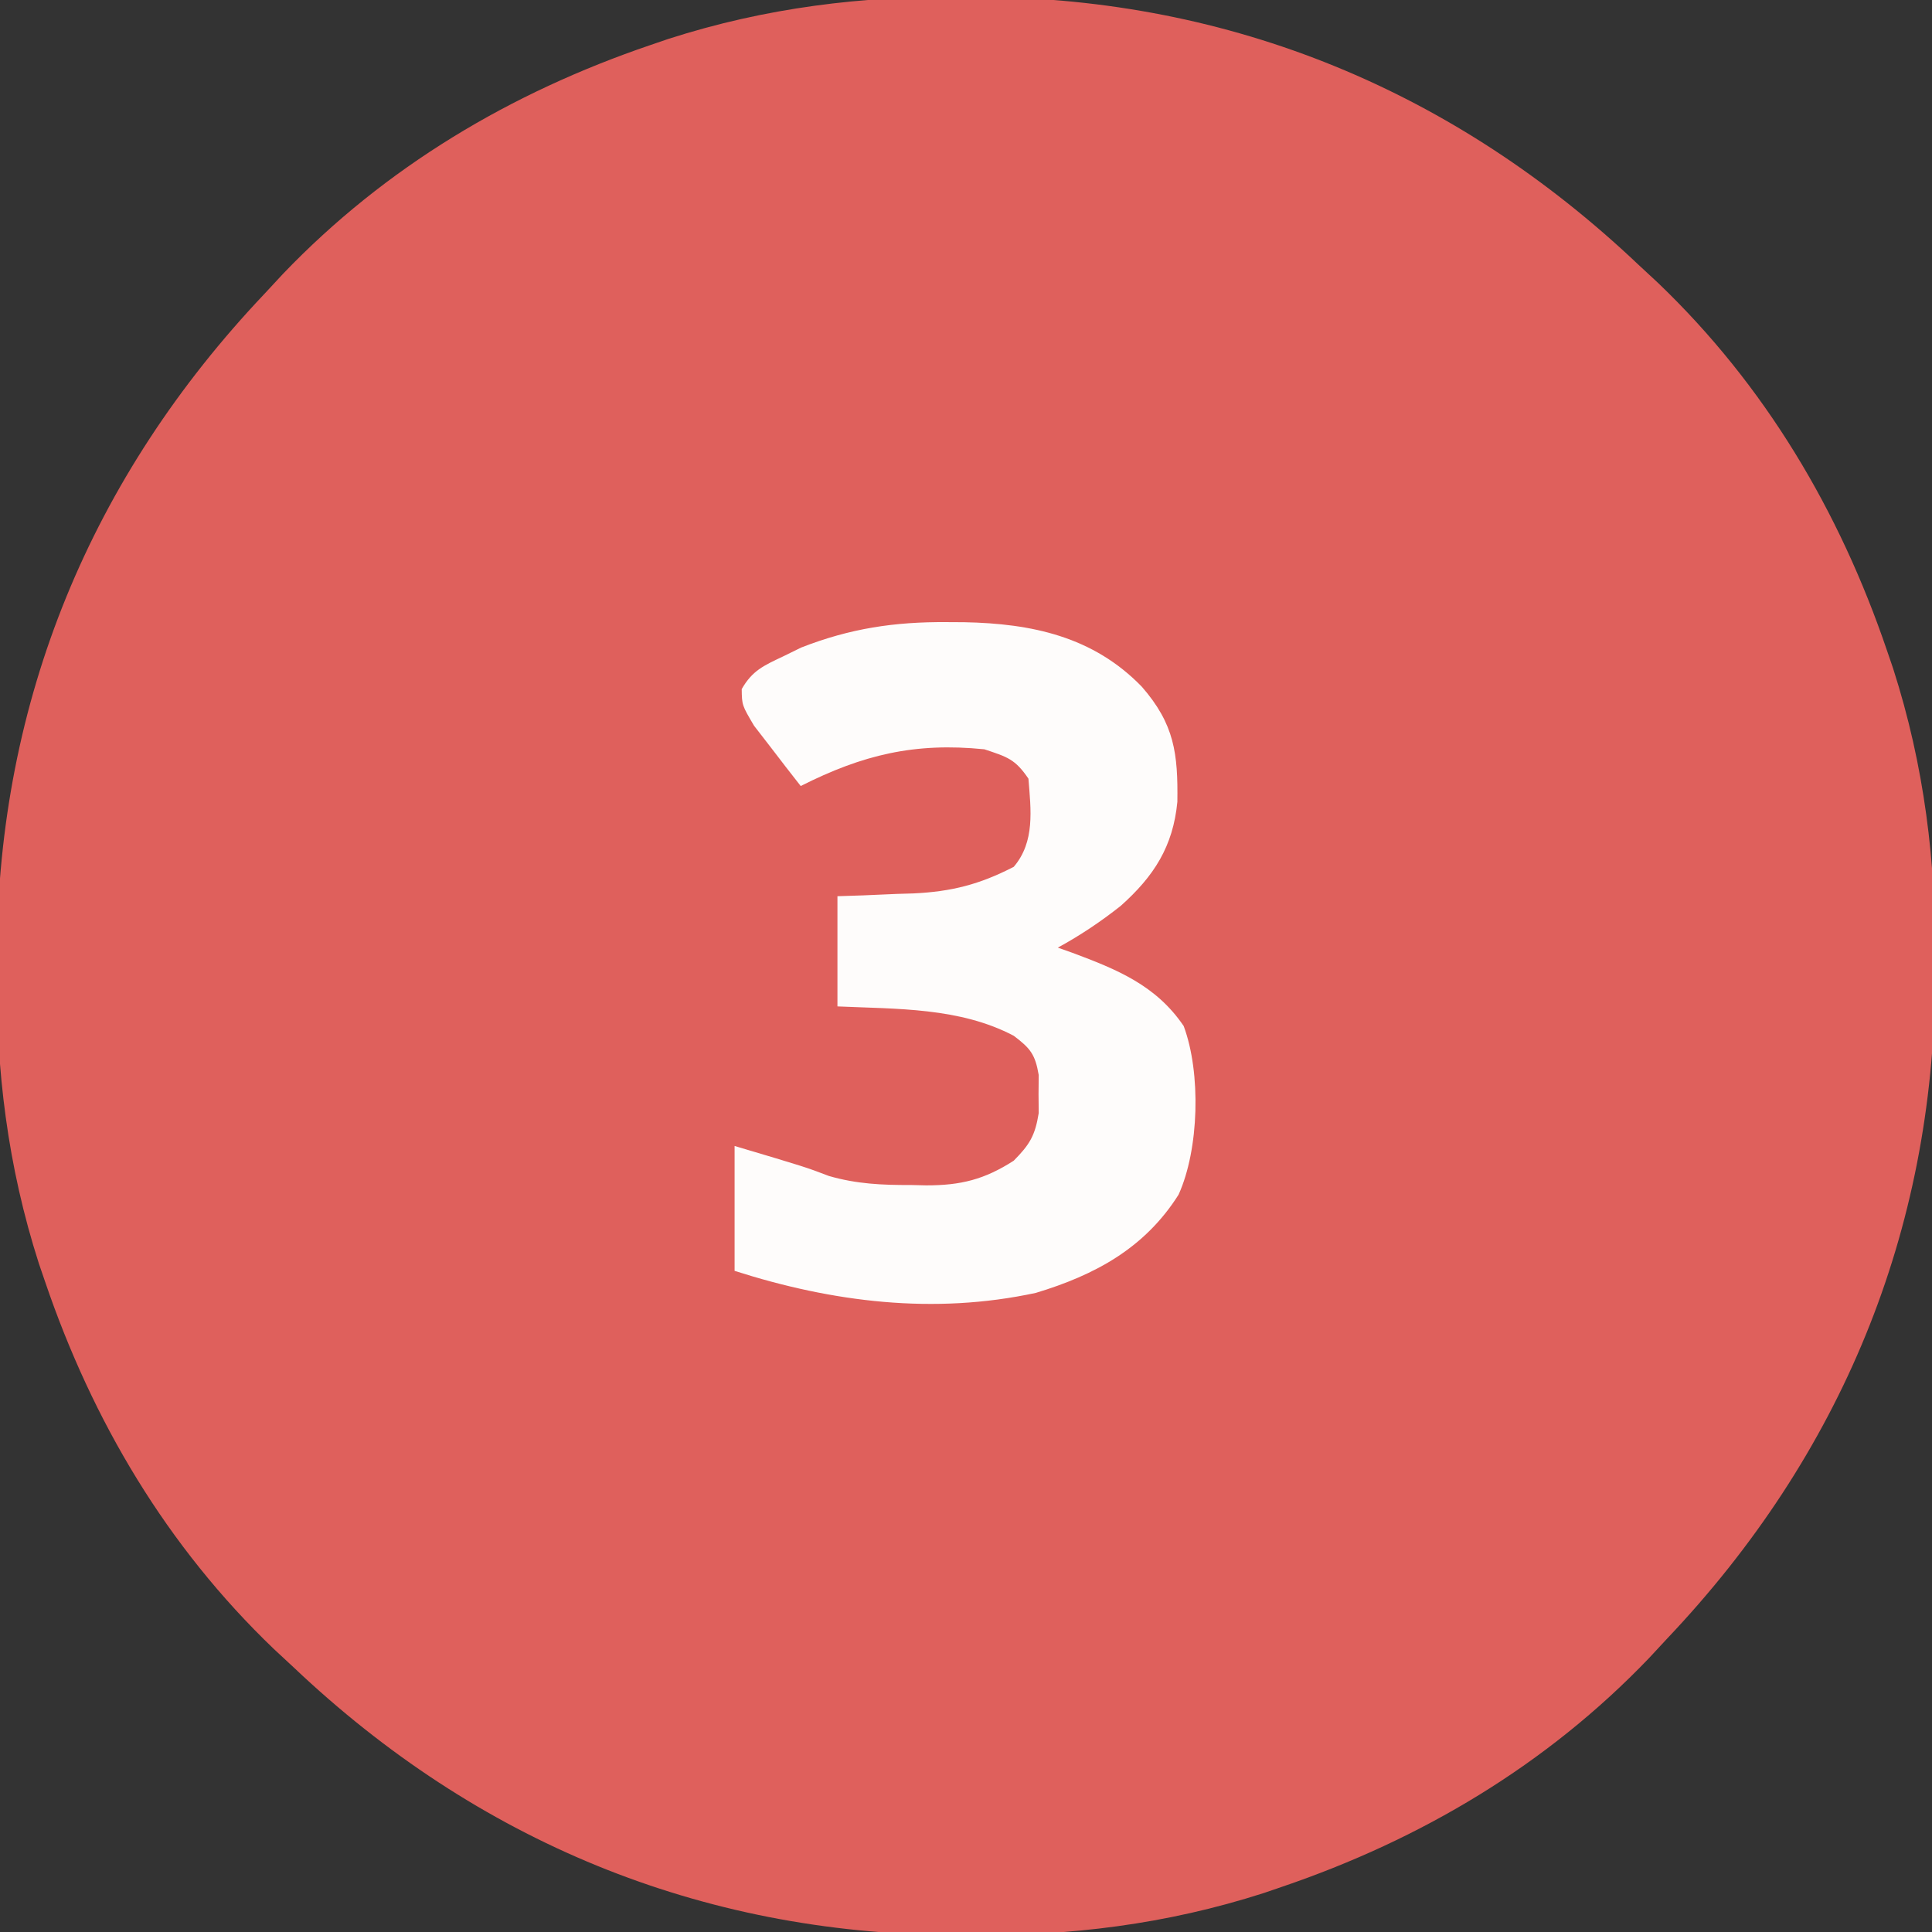
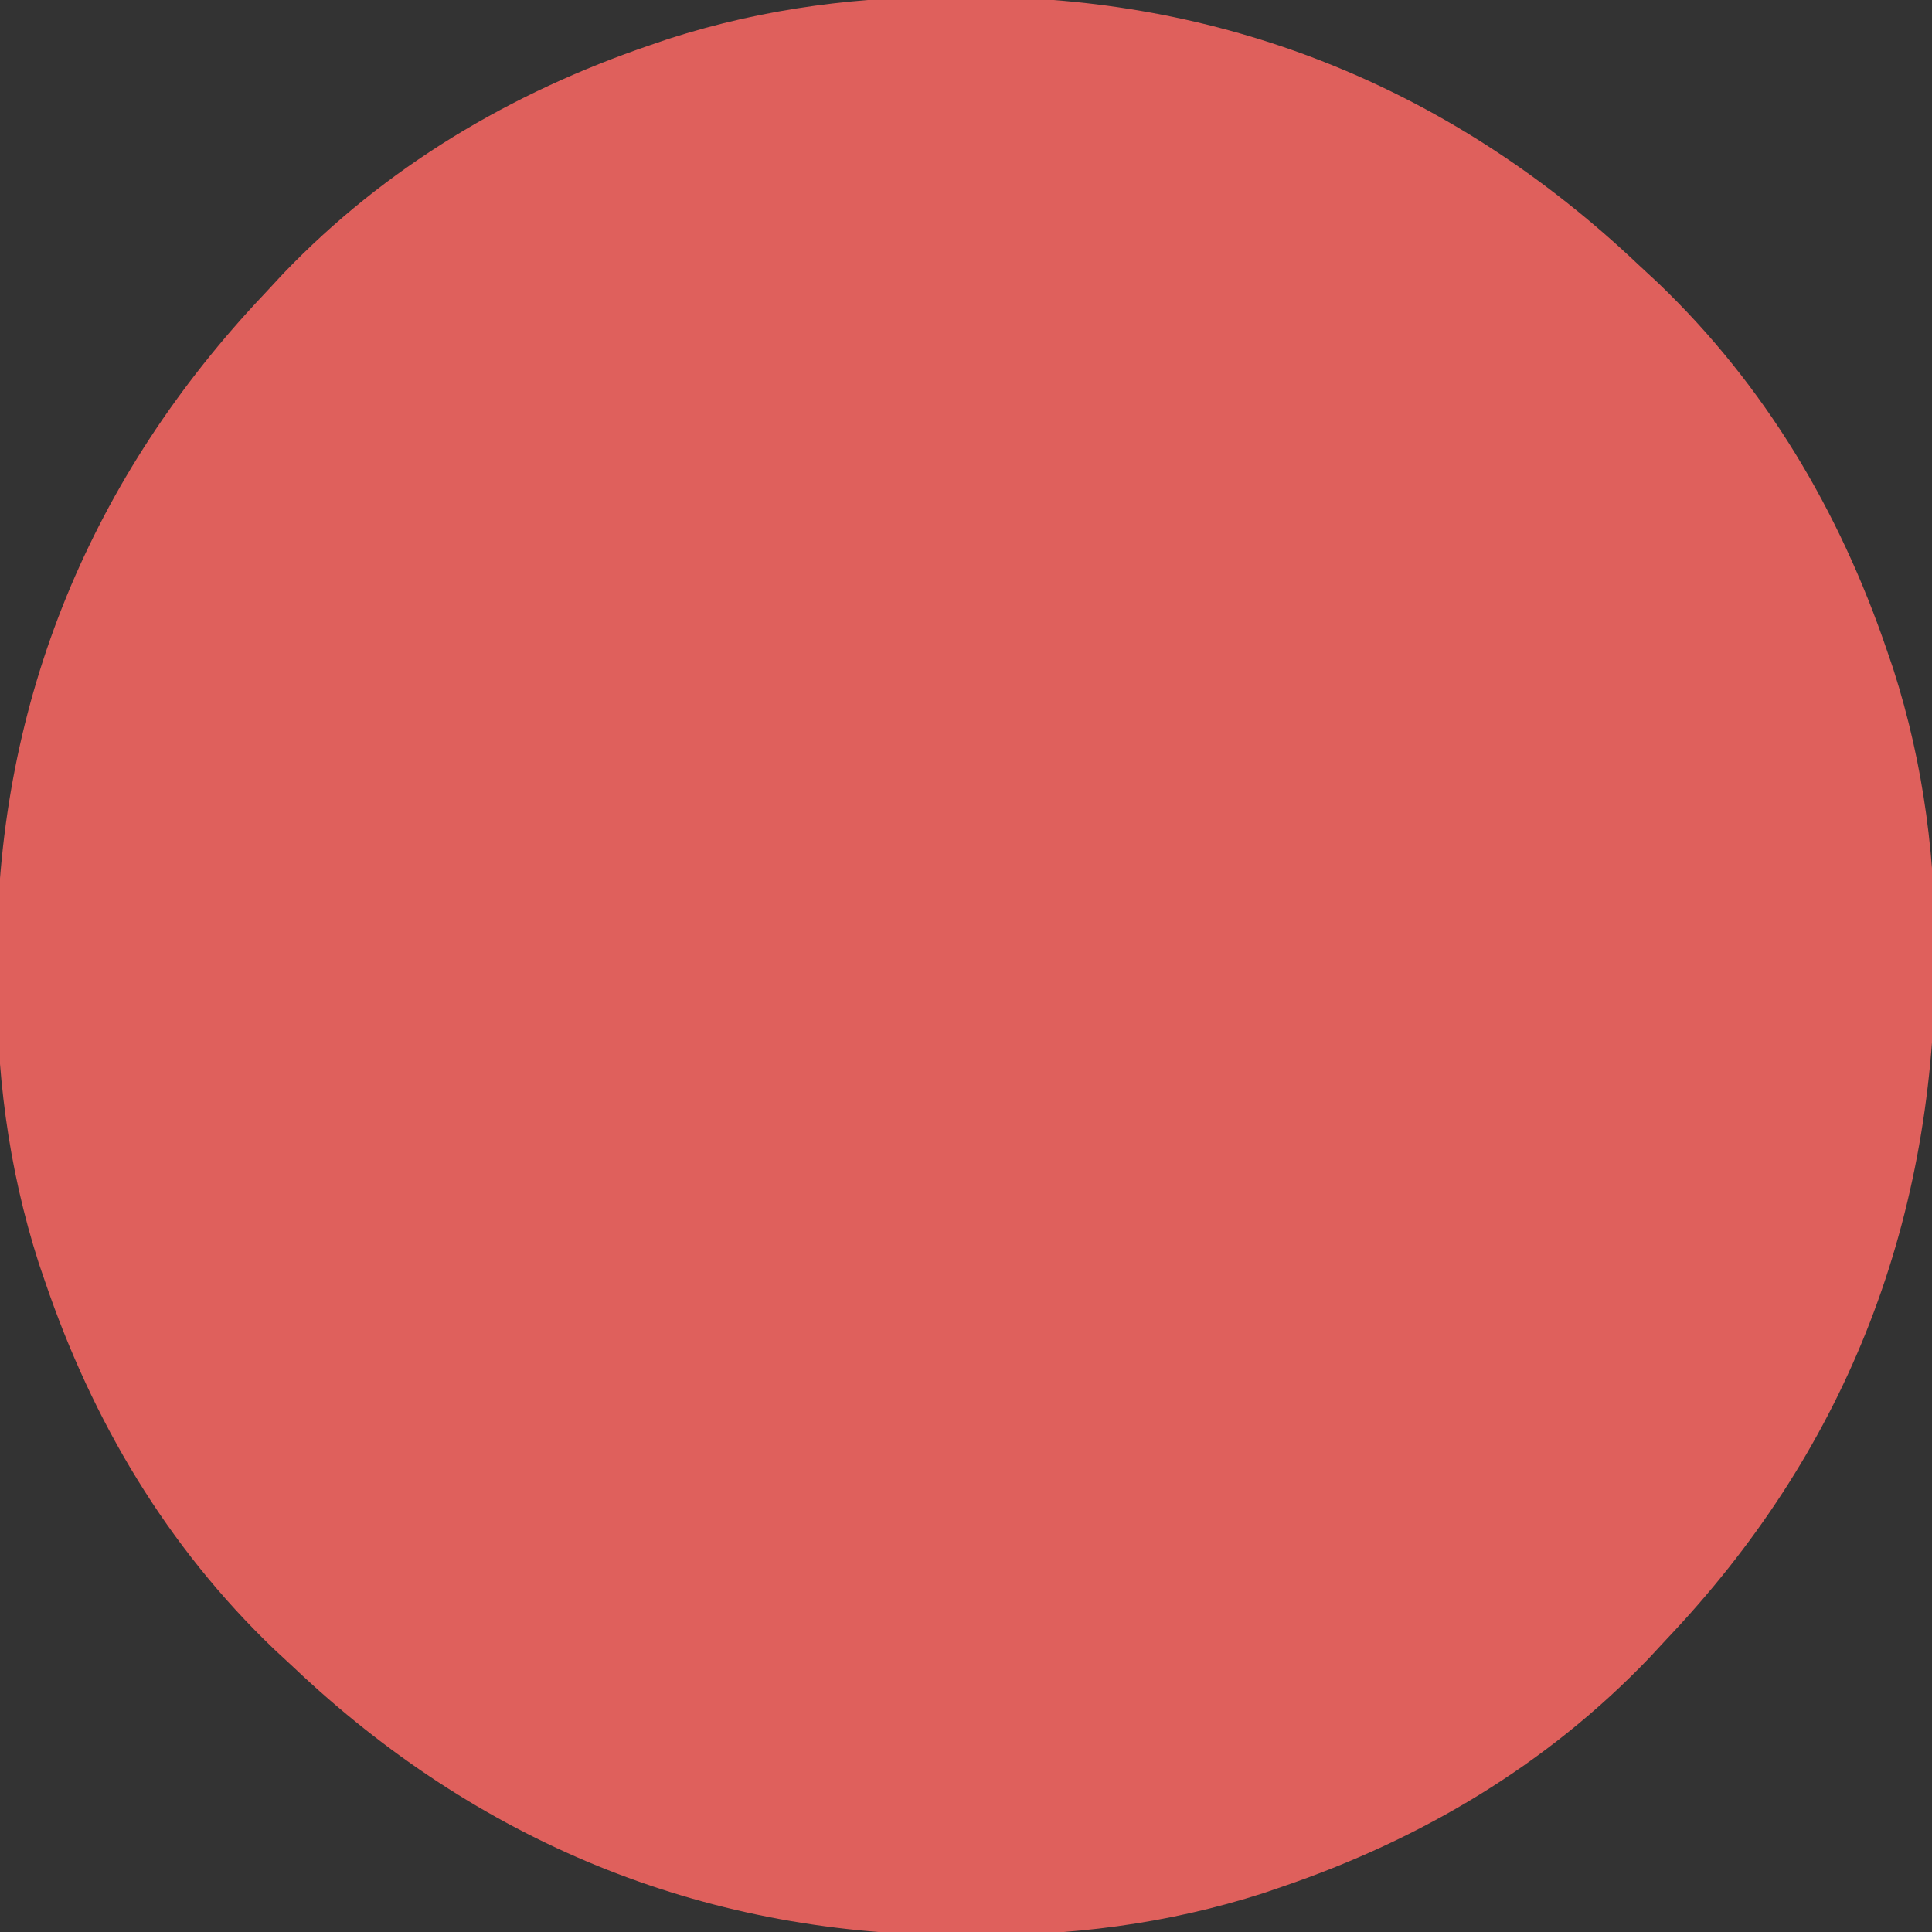
<svg xmlns="http://www.w3.org/2000/svg" width="263" height="263">
  <rect width="100%" height="100%" fill="#333333" stroke="none" />
-   <path d="M0 0 C0.715 0.003 1.431 0.007 2.168 0.01 C36.461 0.243 66.846 12.84 91.75 36.438 C92.647 37.27 93.544 38.103 94.469 38.961 C109.017 52.896 119.156 69.97 125.625 89 C126.036 90.202 126.036 90.202 126.456 91.428 C130.714 104.699 132.316 117.819 132.188 131.688 C132.184 132.403 132.181 133.118 132.177 133.856 C131.944 168.149 119.348 198.533 95.75 223.438 C94.917 224.335 94.085 225.232 93.227 226.156 C79.291 240.704 62.217 250.844 43.188 257.312 C41.986 257.724 41.986 257.724 40.76 258.143 C27.489 262.401 14.368 264.003 0.5 263.875 C-0.215 263.872 -0.931 263.868 -1.668 263.865 C-35.961 263.632 -66.346 251.035 -91.25 227.438 C-92.147 226.605 -93.044 225.772 -93.969 224.914 C-108.517 210.979 -118.656 193.905 -125.125 174.875 C-125.399 174.074 -125.673 173.273 -125.956 172.447 C-130.214 159.176 -131.816 146.056 -131.688 132.188 C-131.684 131.472 -131.681 130.757 -131.677 130.019 C-131.444 95.726 -118.848 65.342 -95.25 40.438 C-94.417 39.54 -93.585 38.643 -92.727 37.719 C-78.791 23.171 -61.717 13.031 -42.688 6.562 C-41.886 6.288 -41.085 6.014 -40.26 5.732 C-26.989 1.474 -13.868 -0.128 0 0 Z " fill="#DF605C" transform="translate(131.25,-0.438)" />
-   <path d="M0 0 C1.182 0.006 1.182 0.006 2.388 0.013 C11.556 0.19 19.936 1.954 26.562 8.797 C31.014 13.906 31.485 17.908 31.398 24.461 C30.815 30.549 28.196 34.609 23.688 38.625 C20.971 40.774 18.17 42.652 15.125 44.312 C15.777 44.543 16.43 44.774 17.102 45.012 C23.166 47.275 28.497 49.434 32.258 54.984 C34.639 61.378 34.359 71.769 31.562 77.938 C26.964 85.212 20.209 88.876 12.125 91.312 C-1.755 94.304 -15.54 92.58 -28.875 88.312 C-28.875 82.703 -28.875 77.093 -28.875 71.312 C-19.196 74.19 -19.196 74.19 -16.039 75.395 C-12.279 76.485 -8.755 76.643 -4.875 76.625 C-4.189 76.641 -3.503 76.657 -2.797 76.674 C1.931 76.678 5.153 75.87 9.125 73.312 C11.298 71.116 12.032 69.892 12.523 66.84 C12.512 65.558 12.512 65.558 12.5 64.25 C12.508 63.393 12.515 62.536 12.523 61.652 C12.043 58.83 11.386 58.021 9.125 56.312 C1.77 52.436 -6.784 52.677 -14.875 52.312 C-14.875 47.362 -14.875 42.413 -14.875 37.312 C-13.729 37.275 -12.583 37.238 -11.402 37.199 C-9.872 37.134 -8.342 37.067 -6.812 37 C-6.06 36.977 -5.308 36.955 -4.533 36.932 C0.675 36.684 4.478 35.708 9.125 33.312 C12.035 29.896 11.462 25.563 11.125 21.312 C9.313 18.638 8.247 18.353 5.125 17.312 C-4.352 16.358 -11.42 18.047 -19.875 22.312 C-21.244 20.574 -22.595 18.822 -23.938 17.062 C-24.692 16.088 -25.446 15.113 -26.223 14.109 C-27.875 11.312 -27.875 11.312 -27.906 9.117 C-26.468 6.6 -24.919 5.921 -22.312 4.688 C-21.486 4.283 -20.66 3.878 -19.809 3.461 C-13.152 0.855 -7.086 -0.052 0 0 Z " fill="#FEFCFB" transform="translate(128.875,84.688)" />
+   <path d="M0 0 C0.715 0.003 1.431 0.007 2.168 0.01 C36.461 0.243 66.846 12.84 91.75 36.438 C92.647 37.27 93.544 38.103 94.469 38.961 C109.017 52.896 119.156 69.97 125.625 89 C126.036 90.202 126.036 90.202 126.456 91.428 C130.714 104.699 132.316 117.819 132.188 131.688 C131.944 168.149 119.348 198.533 95.75 223.438 C94.917 224.335 94.085 225.232 93.227 226.156 C79.291 240.704 62.217 250.844 43.188 257.312 C41.986 257.724 41.986 257.724 40.76 258.143 C27.489 262.401 14.368 264.003 0.5 263.875 C-0.215 263.872 -0.931 263.868 -1.668 263.865 C-35.961 263.632 -66.346 251.035 -91.25 227.438 C-92.147 226.605 -93.044 225.772 -93.969 224.914 C-108.517 210.979 -118.656 193.905 -125.125 174.875 C-125.399 174.074 -125.673 173.273 -125.956 172.447 C-130.214 159.176 -131.816 146.056 -131.688 132.188 C-131.684 131.472 -131.681 130.757 -131.677 130.019 C-131.444 95.726 -118.848 65.342 -95.25 40.438 C-94.417 39.54 -93.585 38.643 -92.727 37.719 C-78.791 23.171 -61.717 13.031 -42.688 6.562 C-41.886 6.288 -41.085 6.014 -40.26 5.732 C-26.989 1.474 -13.868 -0.128 0 0 Z " fill="#DF605C" transform="translate(131.25,-0.438)" />
</svg>